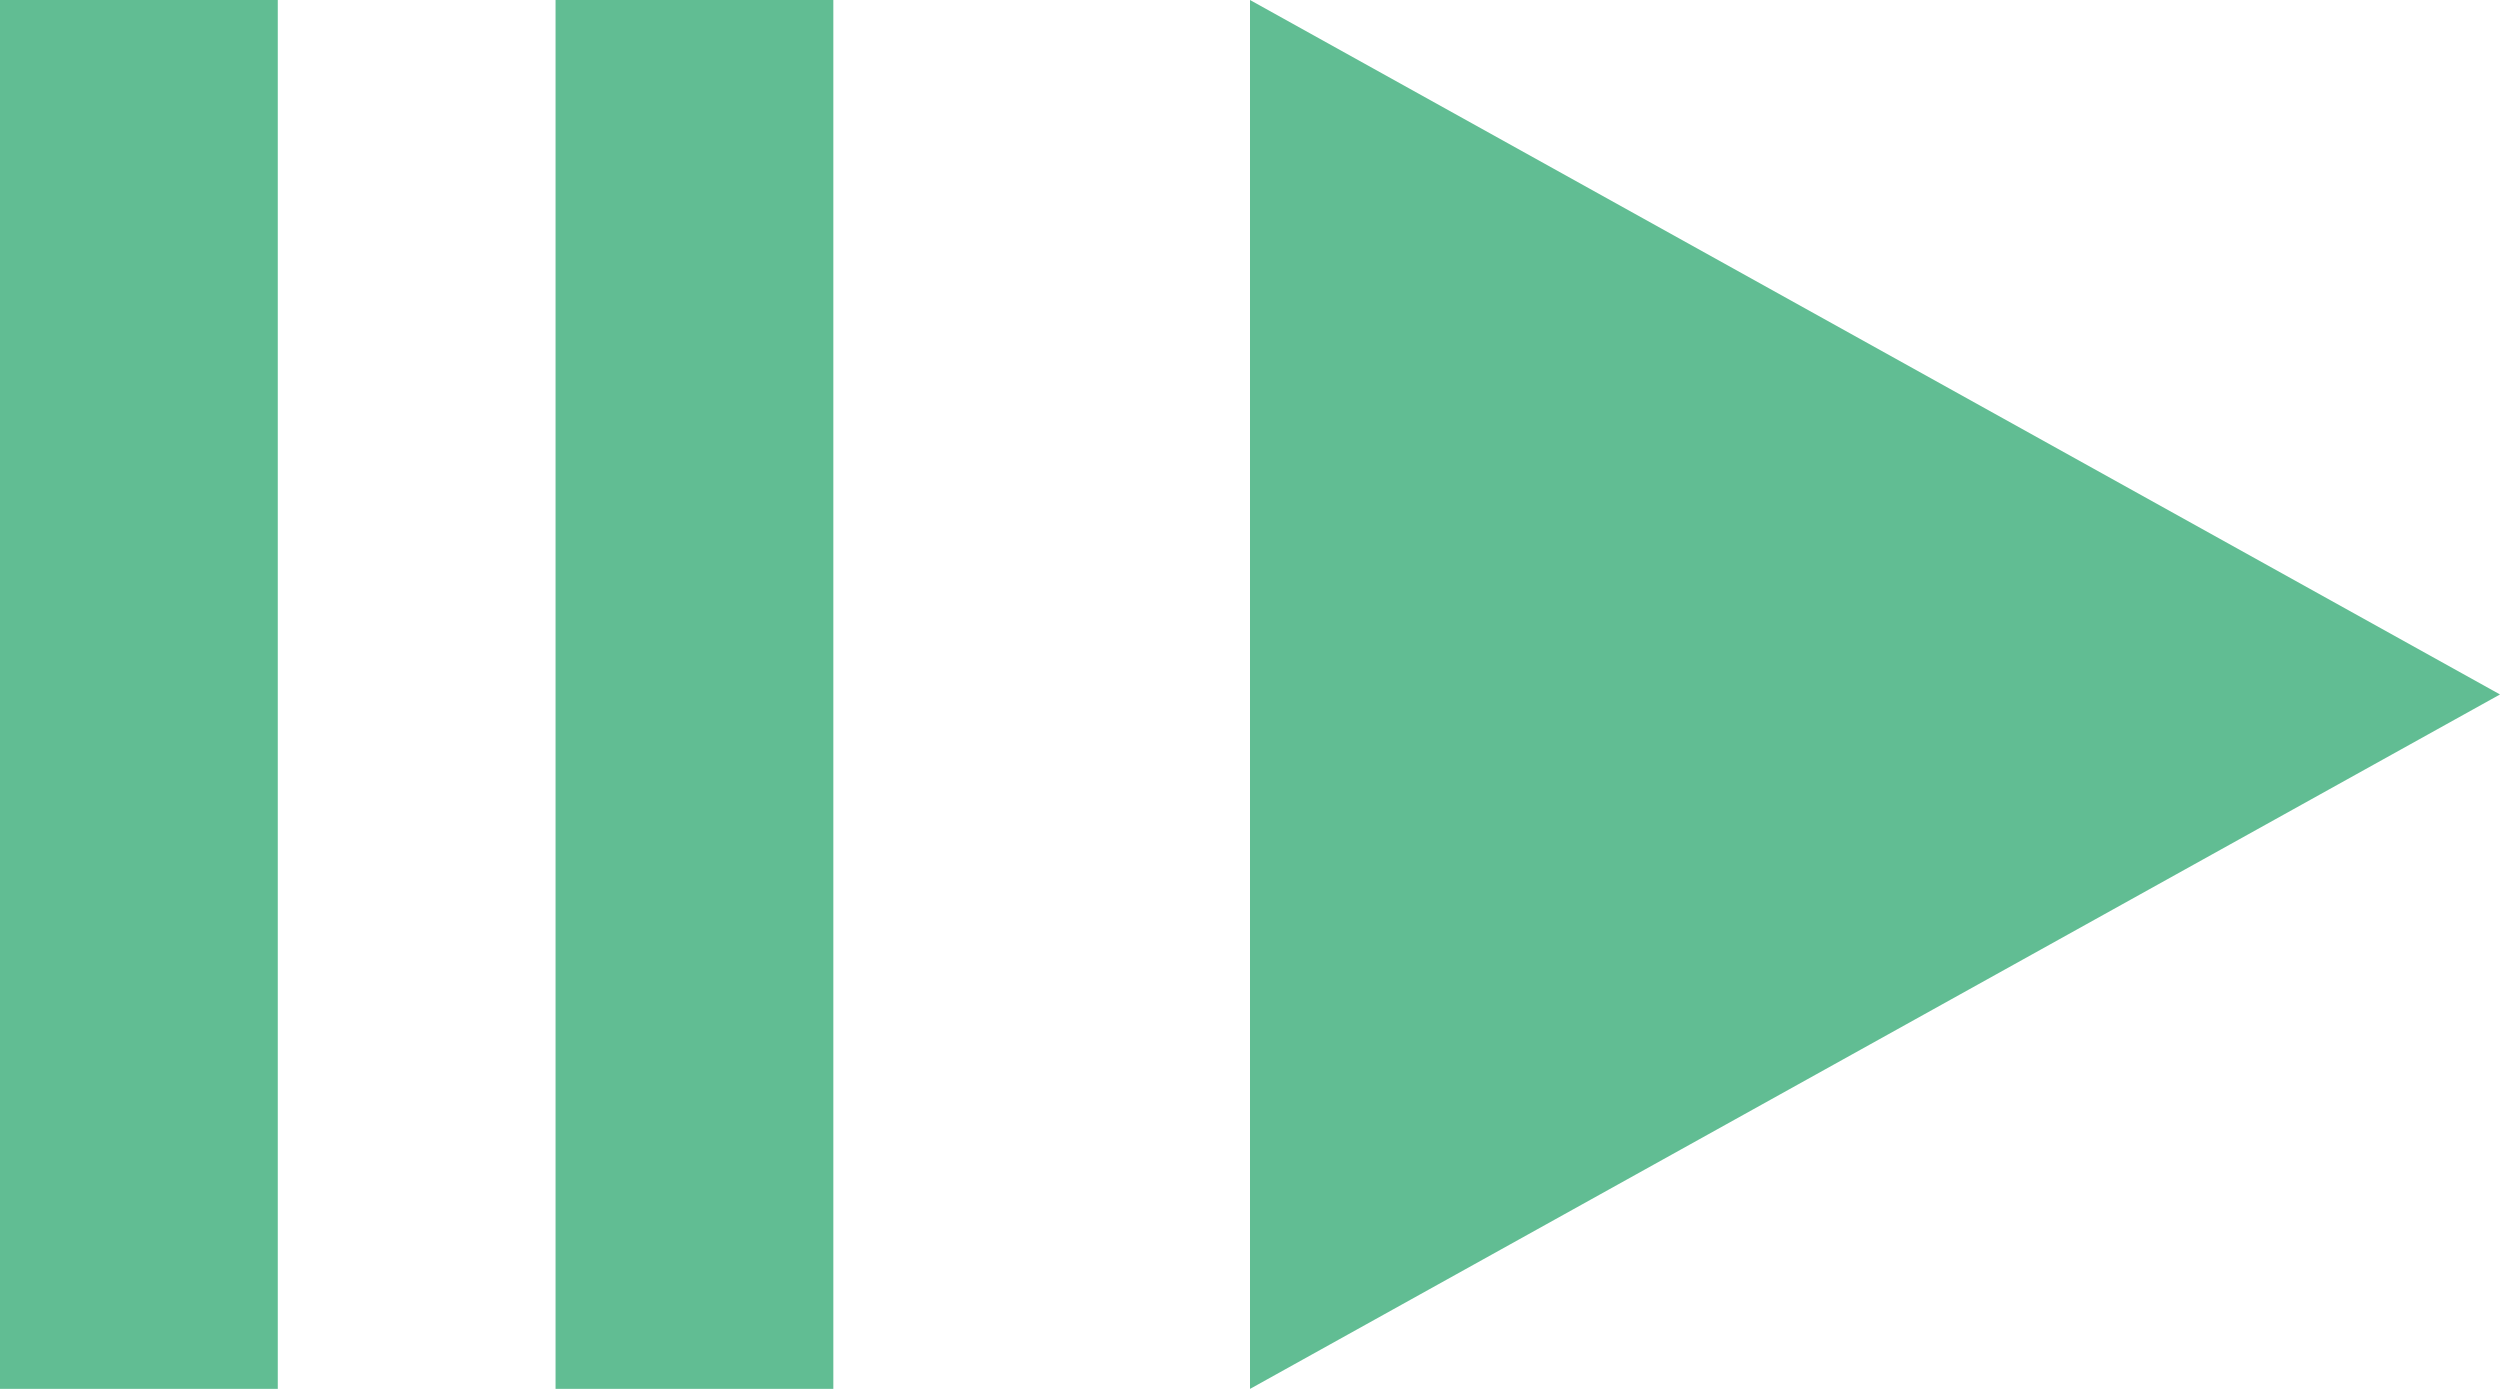
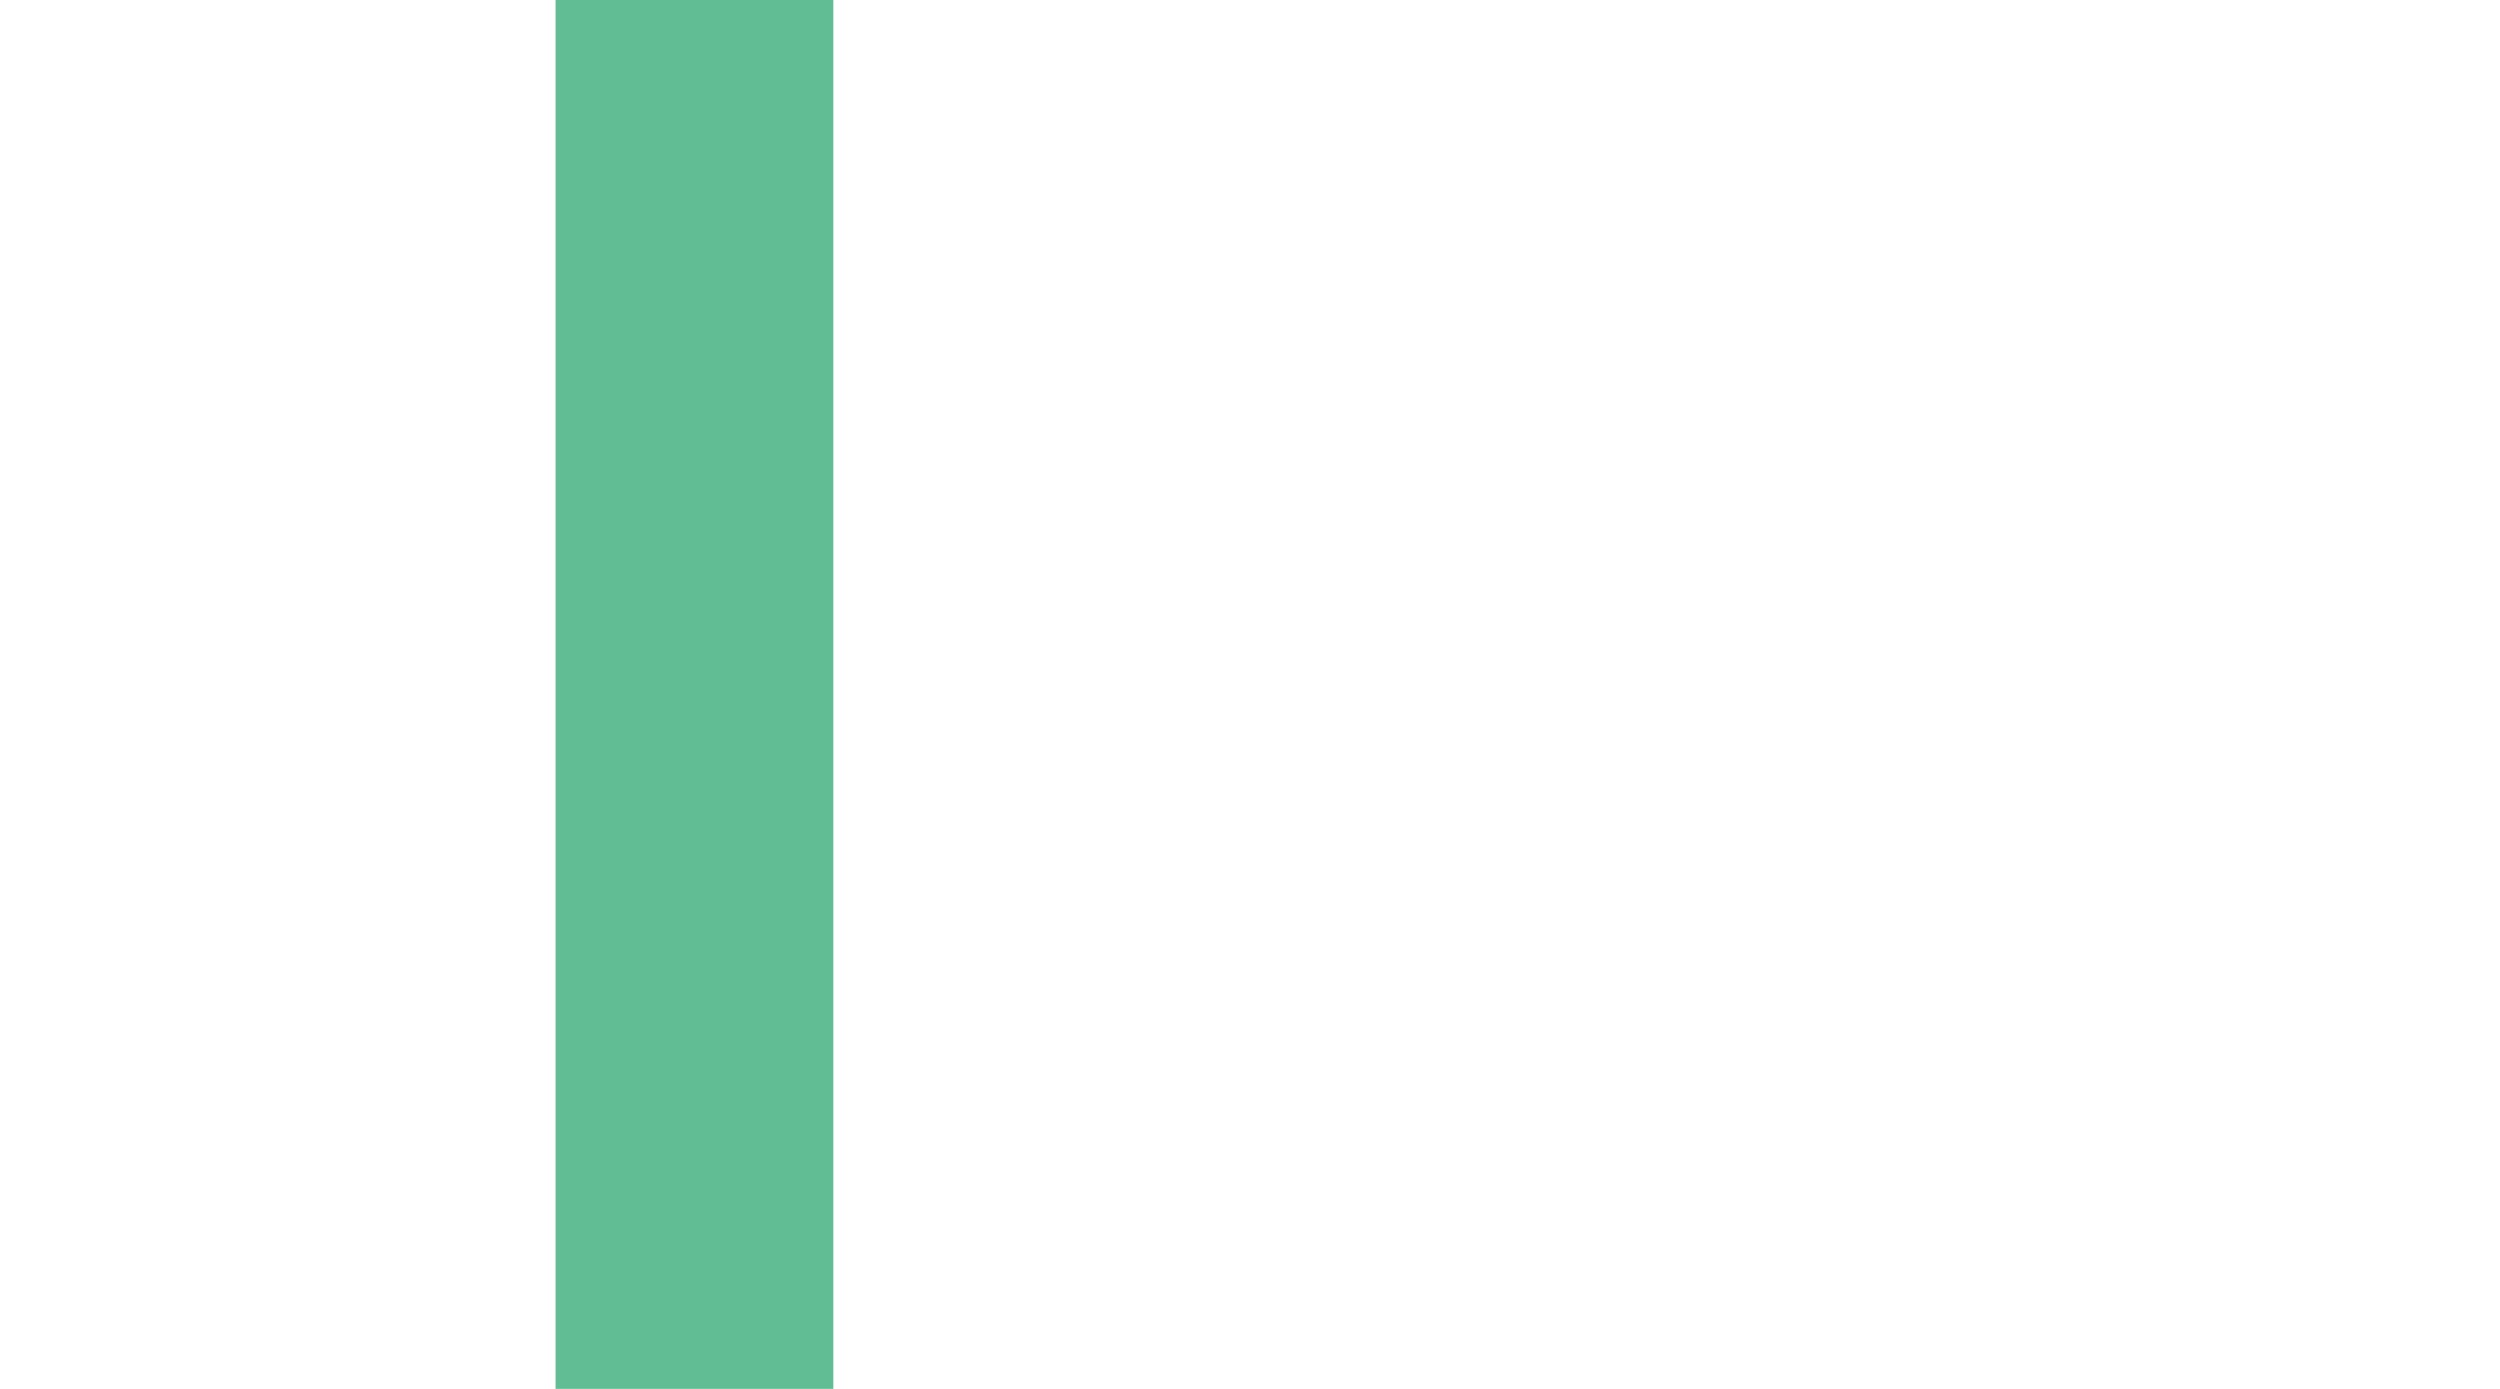
<svg xmlns="http://www.w3.org/2000/svg" width="18" height="10" viewBox="0 0 18 10">
  <g id="グループ_156" data-name="グループ 156" transform="translate(-1290 -8383)">
    <g id="停止ボタン" transform="translate(1290 8383)">
-       <path id="多角形_1" data-name="多角形 1" d="M5,0l5,9H0Z" transform="translate(18) rotate(90)" fill="#61bd93" />
      <rect id="長方形_132" data-name="長方形 132" width="2" height="10" transform="translate(4)" fill="#61bd93" />
-       <rect id="長方形_133" data-name="長方形 133" width="2" height="10" fill="#61bd93" />
    </g>
  </g>
</svg>